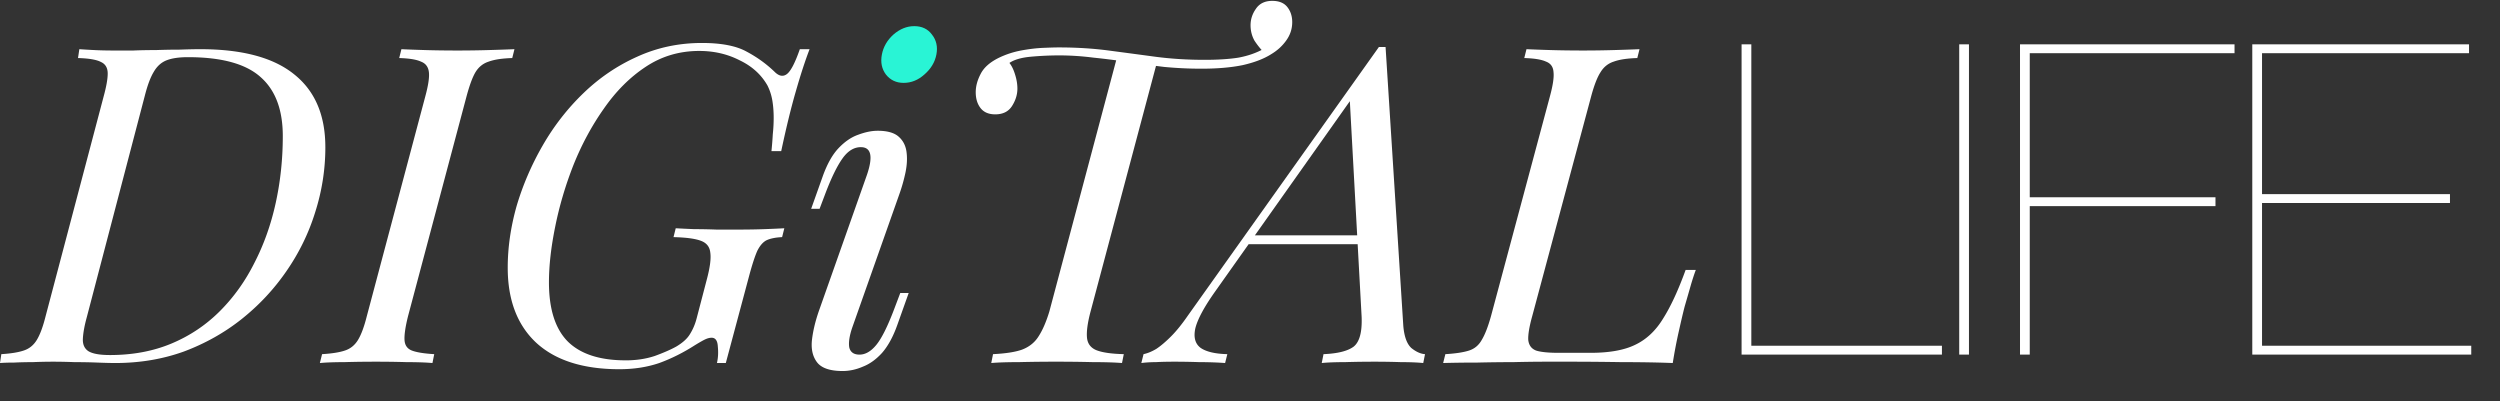
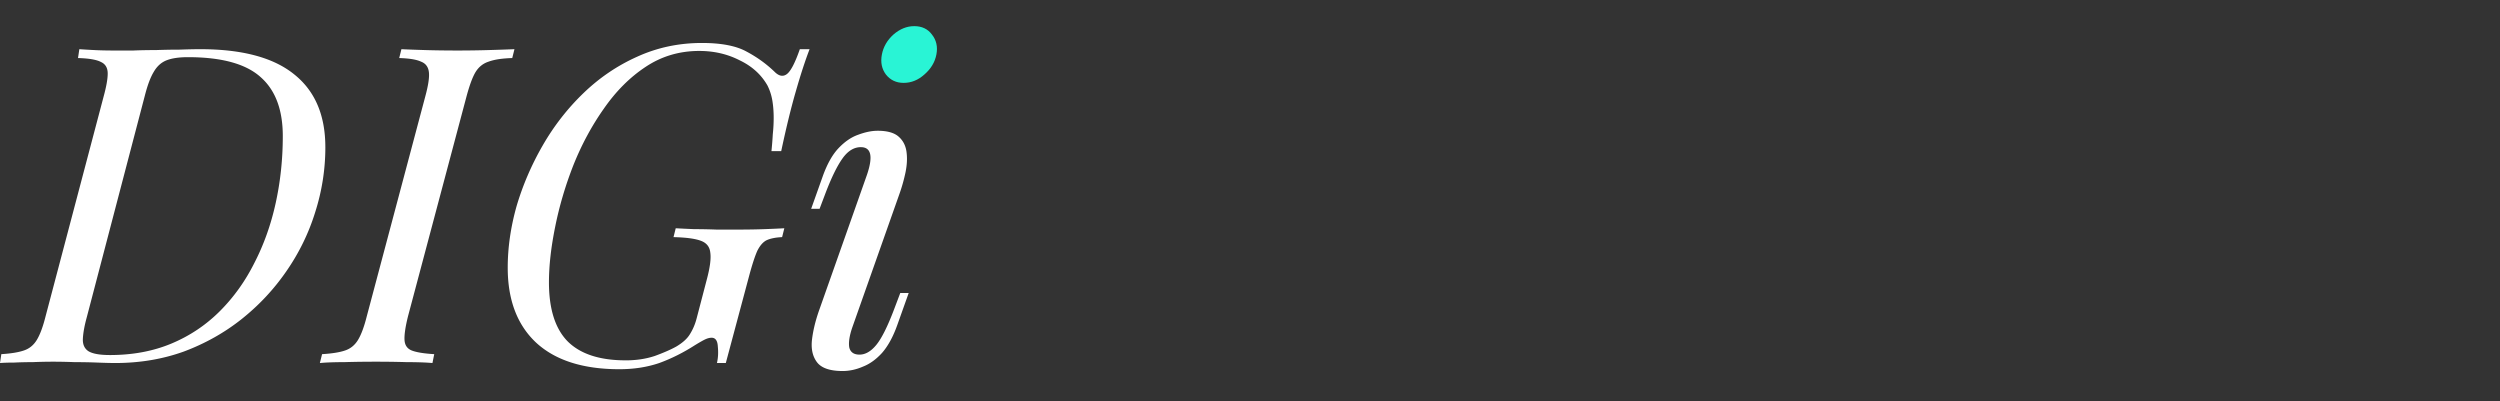
<svg xmlns="http://www.w3.org/2000/svg" width="1128" height="181" fill="none">
  <rect width="100%" height="100%" fill="#333333" stroke="none" />
  <path fill="#fff" d="M391.2 78.8q4.2-12.4-2.8-12.4-4.6 0-8.2 5t-7.6 15.4l-2.8 7.4H366l5.2-14.6q3-8.4 7.2-12.8t8.8-6Q392 59 396 59q6.4 0 9.4 2.6t3.6 6.8-.4 9.2A75 75 0 0 1 406 87l-21.4 60.6q-2 5.8-1.4 9.2.8 3.2 4.6 3.2 4 0 7.6-4.4t8-16l2.8-7.4h3.8l-5.2 14.6q-2.8 7.8-6.8 12.4-4 4.4-8.6 6.2-4.6 2-9.2 2-8.6 0-11.6-4t-2.2-10.4 3.4-13.6zM146.8 66.395q0 15-4.6 29.4-4.4 14.2-13 26.6-8.4 12.2-20.2 21.6-11.6 9.2-26 14.6-14.4 5.2-31 5.2-3 0-8-.2t-10.4-.2q-5.2-.2-9.6-.2-4.6 0-9.2.2-4.6 0-8.4.2-3.8 0-6.4.2l.6-4q6.4-.4 10-1.6 3.8-1.2 6-4.8t4-10.8l26.2-99.2q1.8-6.6 1.8-10.2 0-3.8-3-5.2-3-1.6-10.4-1.8l.6-4q2.8.2 6.8.4t8.6.2h9q4.6-.2 10.2-.2 5.6-.2 10.8-.2 5.4-.2 9.2-.2 28.4 0 42.4 11.4 14 11.2 14 32.8m-97.2 93.8q15.4 0 27.8-5.2t21.8-14.6 15.6-21.8q6.4-12.4 9.6-27t3.2-30.2q0-17.8-10-26.6-10-9-32.8-9-6 0-9.6 1.4t-5.8 5.2q-2.2 3.6-4 10.6l-26.2 100q-1.6 5.8-1.8 9.8-.2 3.8 2.4 5.6 2.8 1.8 9.8 1.8M184.122 142.595q-1.8 7.2-1.6 10.8t3.4 4.8 10 1.6l-.8 4q-4.6-.4-11.6-.4-6.8-.2-13.8-.2-7.8 0-14.4.2-6.6 0-11 .4l1-4q6.6-.4 10.2-1.6 3.8-1.2 6-4.8t4-10.8l26.4-99.2q2-7.401 1.6-10.8-.4-3.6-3.6-4.8-3-1.4-9.8-1.6l1-4q4 .2 10.8.4t14.6.2q7 0 13.8-.2 7-.2 11.8-.4l-1 4q-6.8.2-10.6 1.6-3.8 1.2-6 4.8-2 3.399-4 10.8zM282.286 162.595q7.2 0 13.2-2 6-2.2 9.6-4.2 4.4-2.6 6.2-5.6 2-3.2 3-7l4.6-17.6q2.2-8.2 1.6-12.2-.4-4-4.4-5.4-3.8-1.4-12.2-1.6l1-4q3.6.2 8.4.4 4.8 0 10 .2h9.6q6.6 0 12-.2t9-.4l-1 4q-4.4.2-7 1.4-2.4 1.2-4.2 4.8-1.6 3.6-3.6 11l-10.6 39.6h-4q.8-3.4.4-7.4-.2-4-2.8-4-1.2 0-2.6.6t-5 2.8q-7.8 5-16 8-8.2 2.8-18 2.8-24.6 0-37.6-12-12.8-12-12.8-33.8 0-13.6 4-27.8 4.2-14.2 11.8-27.4t18.4-23.6 24.2-16.4q13.6-6.2 29.2-6.2 13 0 20 3.8 7.2 3.8 12.8 9.2 3 3 5.6 1t5.8-11.2h4.4q-3 7.8-6.2 19-3.2 11-6.6 27h-4.4q.4-4 .6-7.6.4-3.8.4-7.4 0-4.2-.6-7.8t-2.2-6.8q-4.2-7.401-12.6-11.4-8.2-4.2-18.2-4.2-13.4 0-24.2 7.2-10.6 7-18.8 18.8-8.2 11.6-13.8 25.6-5.4 13.8-8.2 27.8-2.8 13.8-2.8 25 0 18 8.4 26.6 8.6 8.6 26.2 8.6" />
  <path fill="#29F4D5" d="M397.902 24.595q1-5.2 5.2-9 4.4-3.8 9.4-3.8 5.2 0 8 3.8 3 3.8 2 9-1 5.199-5.4 9-4.2 3.8-9.4 3.8-5 0-8-3.8-2.8-3.801-1.8-9" />
-   <path fill="#fff" d="M574.053.395q4.6 0 6.8 2.8t2.2 6.8q0 4.599-2.8 8.4-2.6 3.6-6.6 6-5 3.2-13 5-7.8 1.6-18.6 1.6-8.4 0-16.8-.8a593 593 0 0 1-16.2-2.2q-8-1.2-15.8-2-7.8-1-15.4-1-6.2 0-12.8.6-6.4.6-9.6 2.8 1.6 2 2.6 5.4 1 3.2 1 6.2 0 3.999-2.4 7.8t-7.6 3.8q-4.4 0-6.6-2.8t-2.2-7.2q0-4 2.2-8.2 2.2-4.4 8.4-7.4 4.6-2.2 9.8-3.2 5.4-1 10-1.2 4.8-.2 7-.2 12 0 22.6 1.4t21 2.8q10.6 1.4 22.2 1.4 9.2 0 15.4-1 6.4-1.2 11.4-4l-.2 1.4q-2-2-4-5-1.8-3.2-1.8-7 0-4 2.4-7.4 2.4-3.6 7.4-3.6m-70 25.2 1.8.2q1.8.2 4.4.6 2.8.4 5.4.8 2.8.399 4.6.6l1.8.2-30 112.6q-2 7.6-1.6 11.8.4 4 4.2 5.6 4 1.599 12.4 1.8l-.8 4q-5.2-.4-13.2-.4-8-.2-16.6-.2t-16.6.2q-7.8 0-12.6.4l.8-4q8.4-.4 13-2 4.8-1.8 7.4-5.8 2.8-4.2 5-11.4zM548.367 131.395q-7.4 10.4-9 16.6-1.4 6.2 2.4 9 3.801 2.6 12 2.8l-1 4q-5.6-.4-11.6-.4-6-.2-11.2-.2-5 0-8.4.2-3.399 0-6.6.4l1-4q2.8-.6 5.8-2.4 3-2 6.6-5.6t7.6-9.4l86.2-121.2h3l8 125.8q.6 7.2 3.6 10 3.2 2.6 6.2 2.8l-.8 4q-4-.4-10-.4-6-.2-11.8-.2-7.2 0-13.6.2-6.4 0-10.4.4l.8-4q9.6-.4 13.6-3.4 4-3.2 3.6-13.4l-5.4-98.8 1.4-.4zm16-25.2h58.4l-1.6 4h-60.4zM765.148 121.795q-1.2 3.2-2.4 7.4t-2.6 9q-1 3.8-2.6 11-1.6 7-2.8 14.6-10.2-.4-23-.4-12.8-.2-22.8-.2h-11.4q-6.8 0-14.8.2-8 0-16.2.2-8.2 0-15.4.2l1-4q6.8-.4 10.6-1.6t5.8-4.8q2.2-3.6 4.2-10.8l26.6-99.2q2-7.401 1.6-10.8-.2-3.6-3.4-4.8-3-1.4-9.8-1.6l1-4q4.2.2 11 .4t14.6.2q7 0 13.8-.2 7-.2 11.6-.4l-1 4q-6.8.2-10.6 1.6-3.8 1.2-6 4.8-2.199 3.399-4.2 10.8l-26.6 99.2q-2 7.2-1.8 10.8.4 3.6 3.6 4.8 3.2 1 10 1h14.6q12.6 0 20-3.6 7.6-3.6 12.6-11.8 5.2-8.2 10.2-22zM785.8 160V20h4.4v136h86v4zm98.197 0V20h4.4v140zm27.428 0V20h96.795v4h-92.395v65h83.8v4h-83.8v67zm104.805 0V20h97.8v4h-93.4v63.6h84.8v4h-84.8V156h94.4v4z" />
</svg>